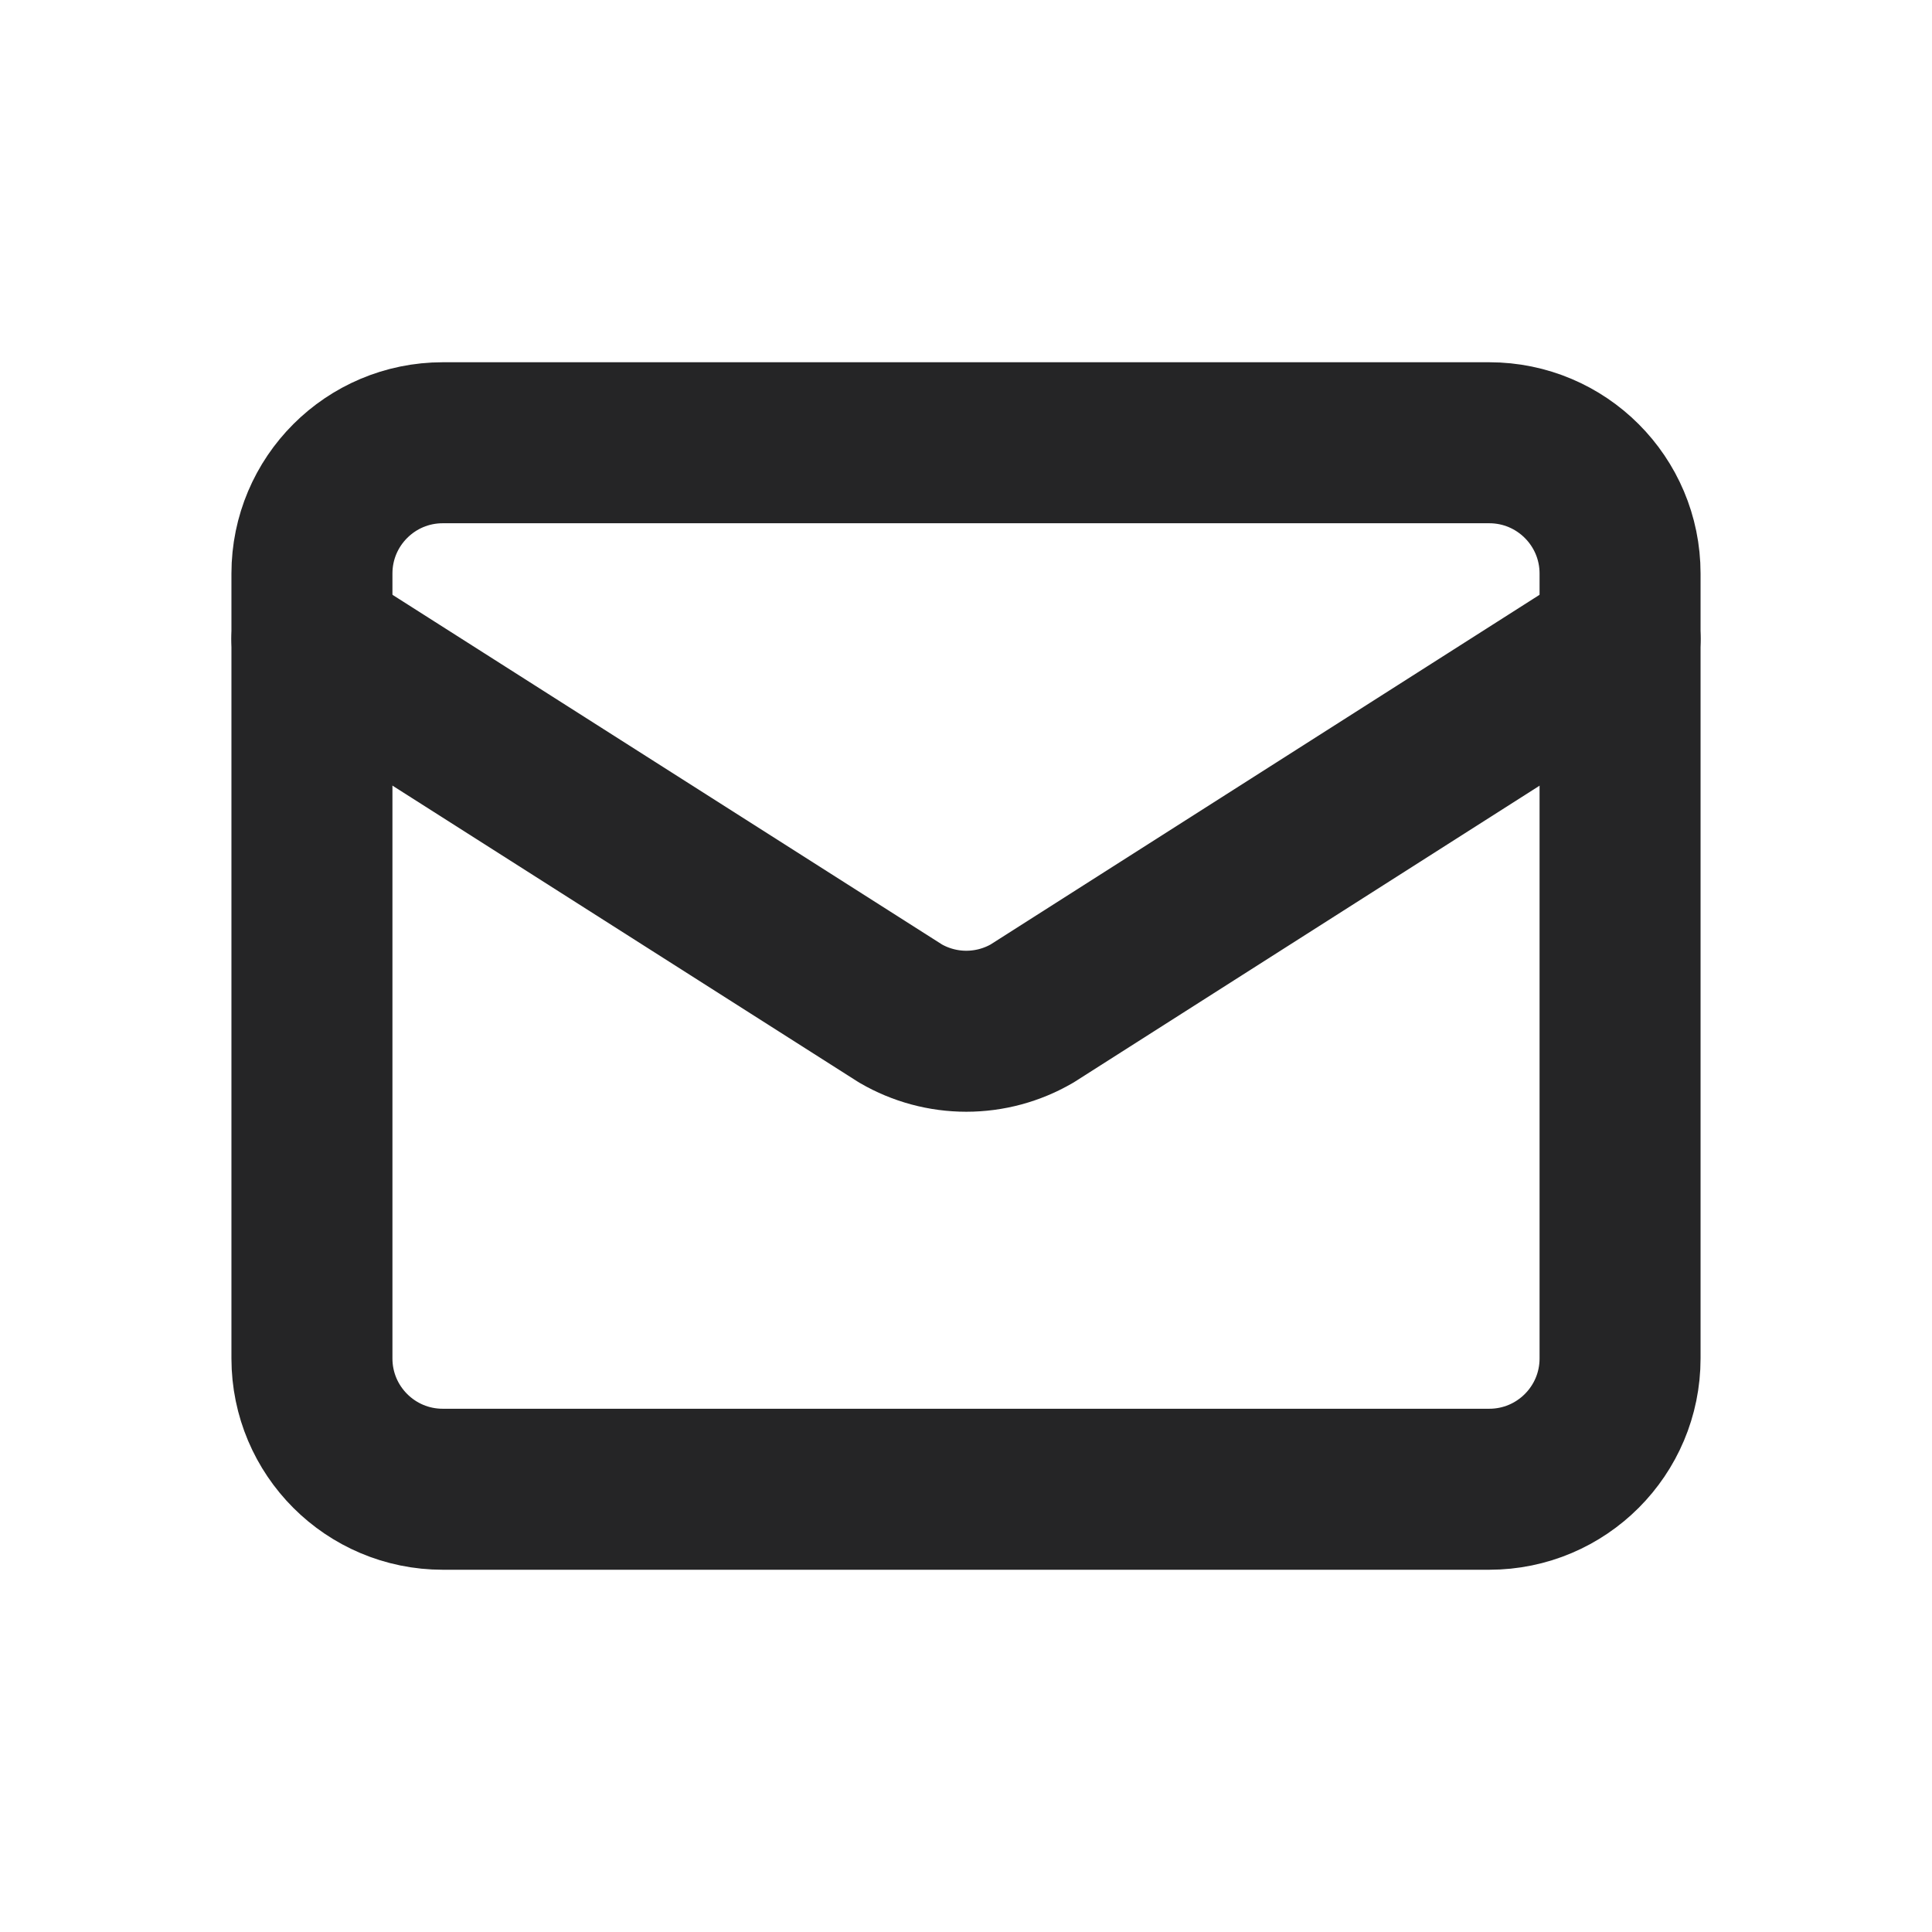
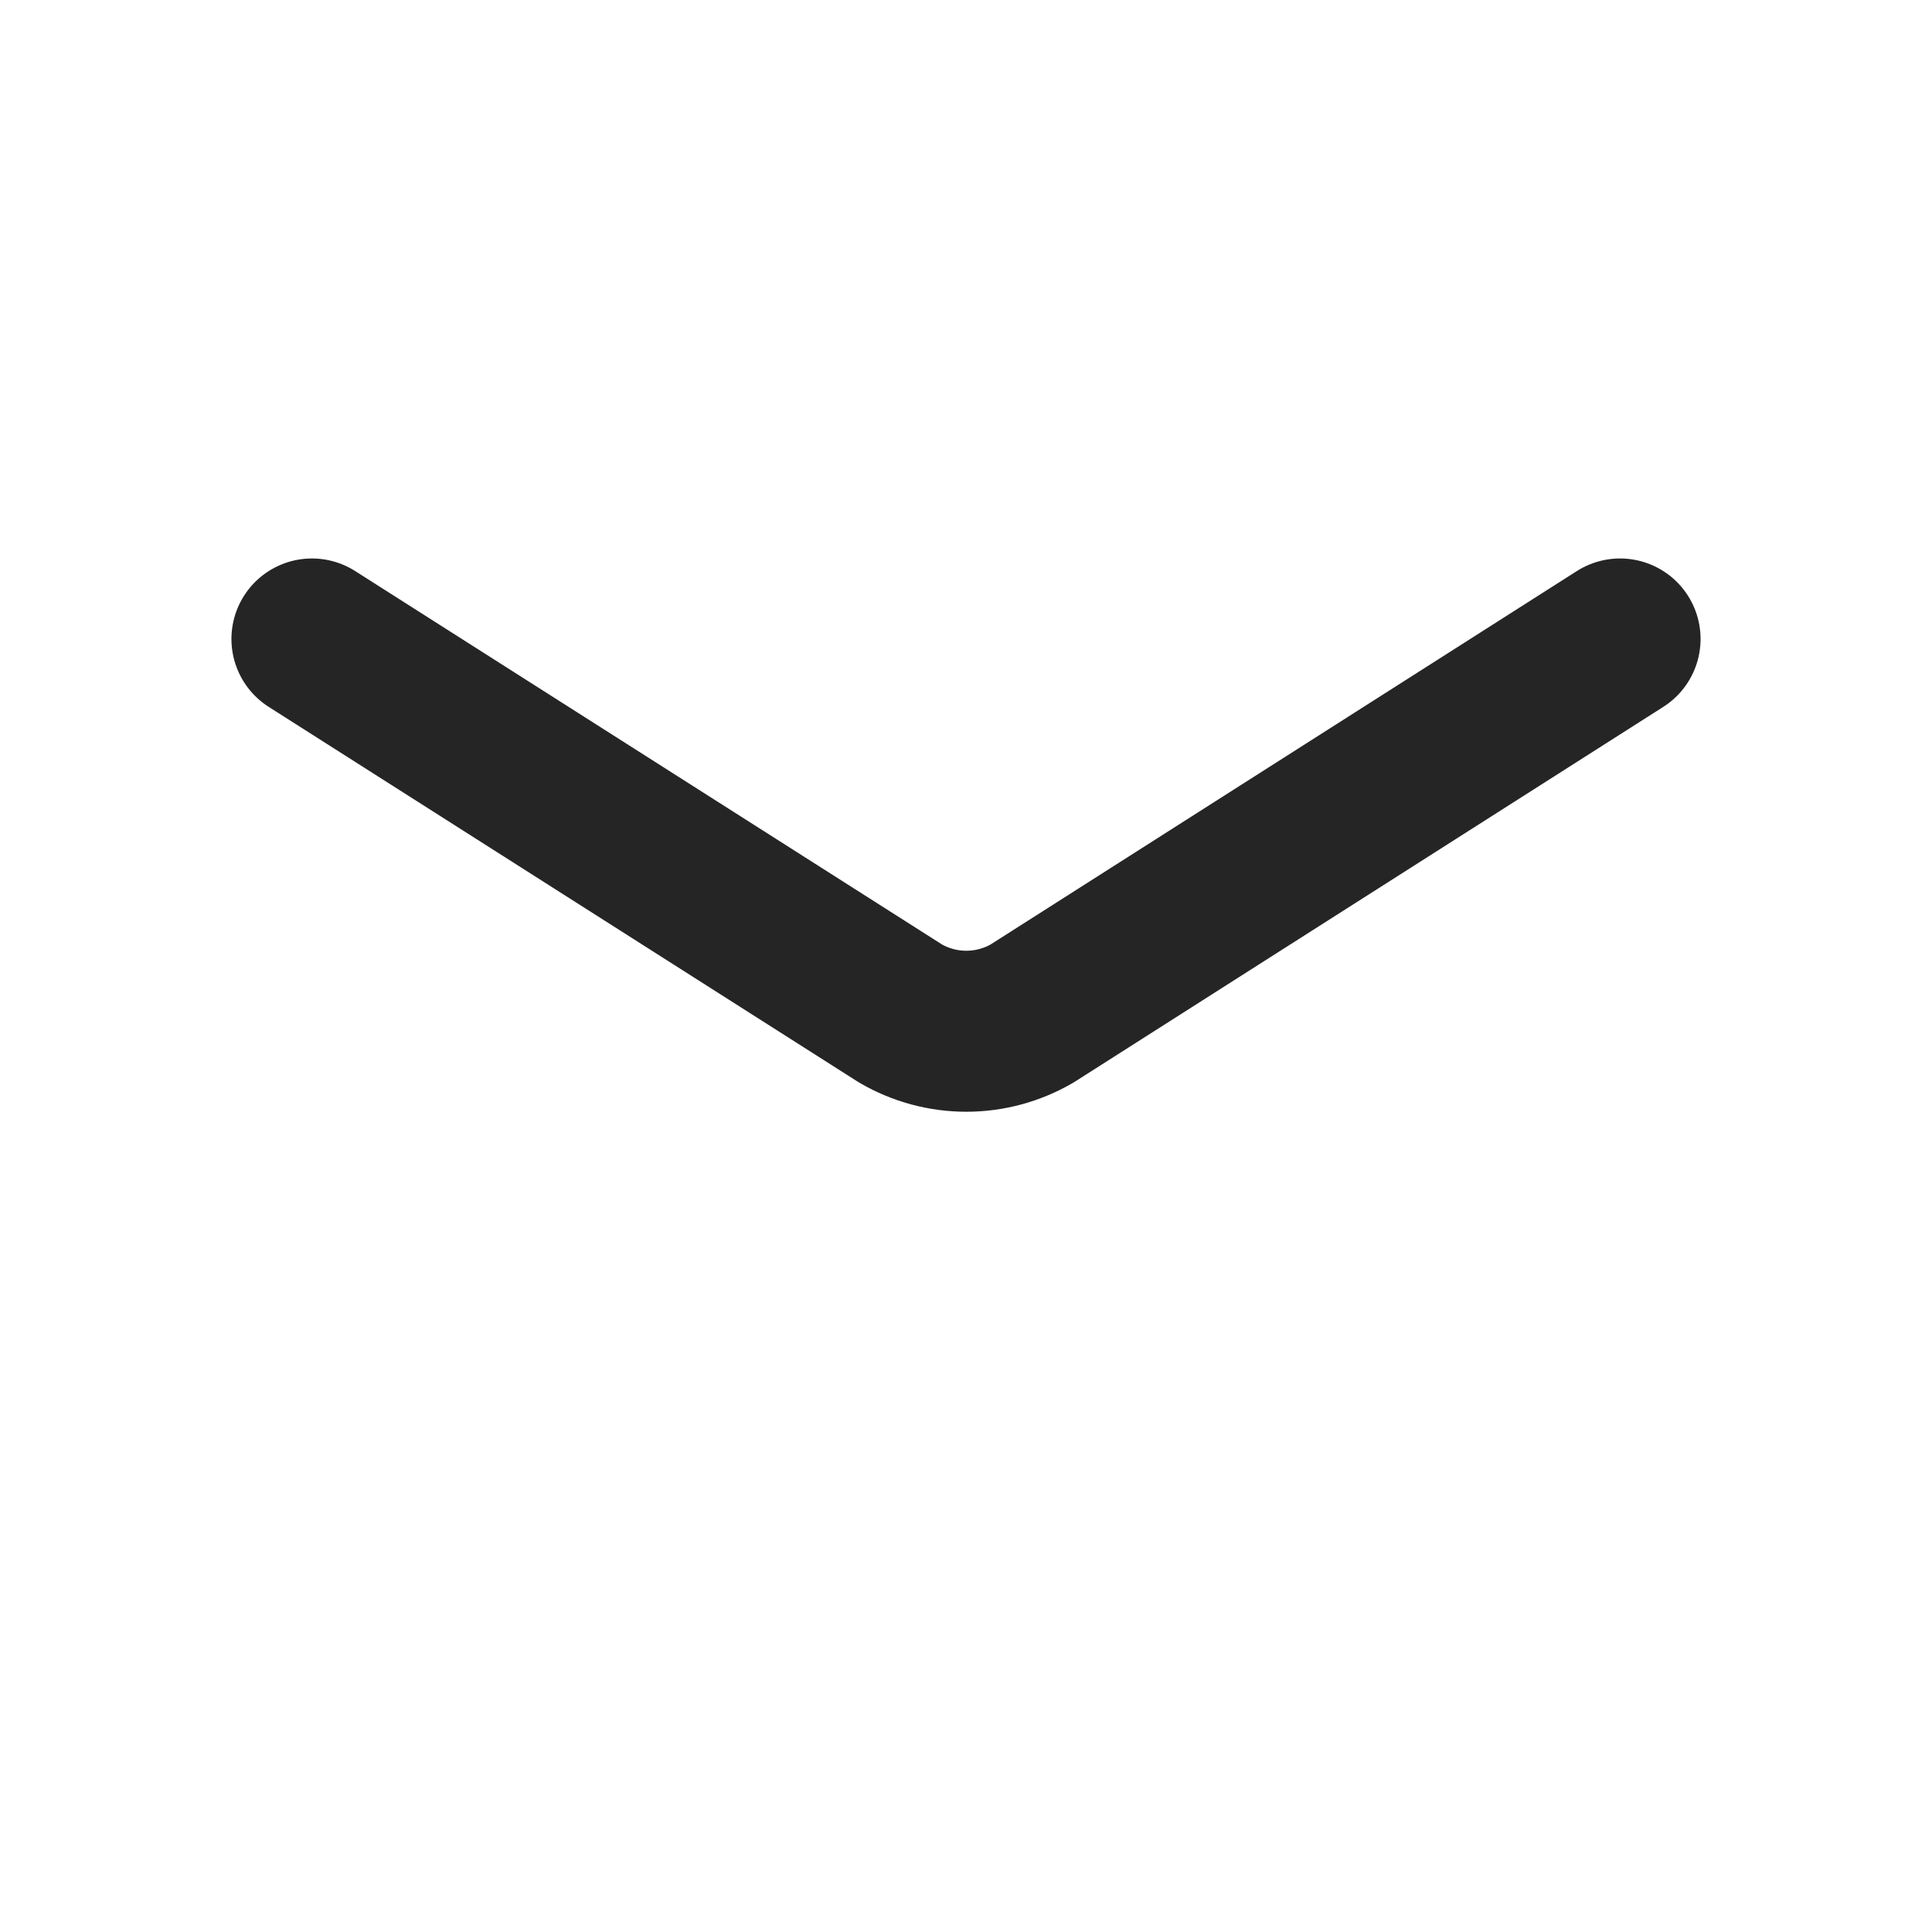
<svg xmlns="http://www.w3.org/2000/svg" width="48" height="48" viewBox="0 0 48 48" fill="none">
  <path d="M40.25 15.875L25.64 25.181C25.144 25.469 24.581 25.621 24.007 25.621C23.434 25.621 22.871 25.469 22.375 25.181L7.75 15.875" stroke="#252526" stroke-width="4" stroke-linecap="round" stroke-linejoin="round" />
-   <path d="M37 11H11C9.205 11 7.75 12.455 7.75 14.25V33.75C7.75 35.545 9.205 37 11 37H37C38.795 37 40.25 35.545 40.25 33.75V14.25C40.25 12.455 38.795 11 37 11Z" stroke="#252526" stroke-width="4" stroke-linecap="round" stroke-linejoin="round" />
</svg>